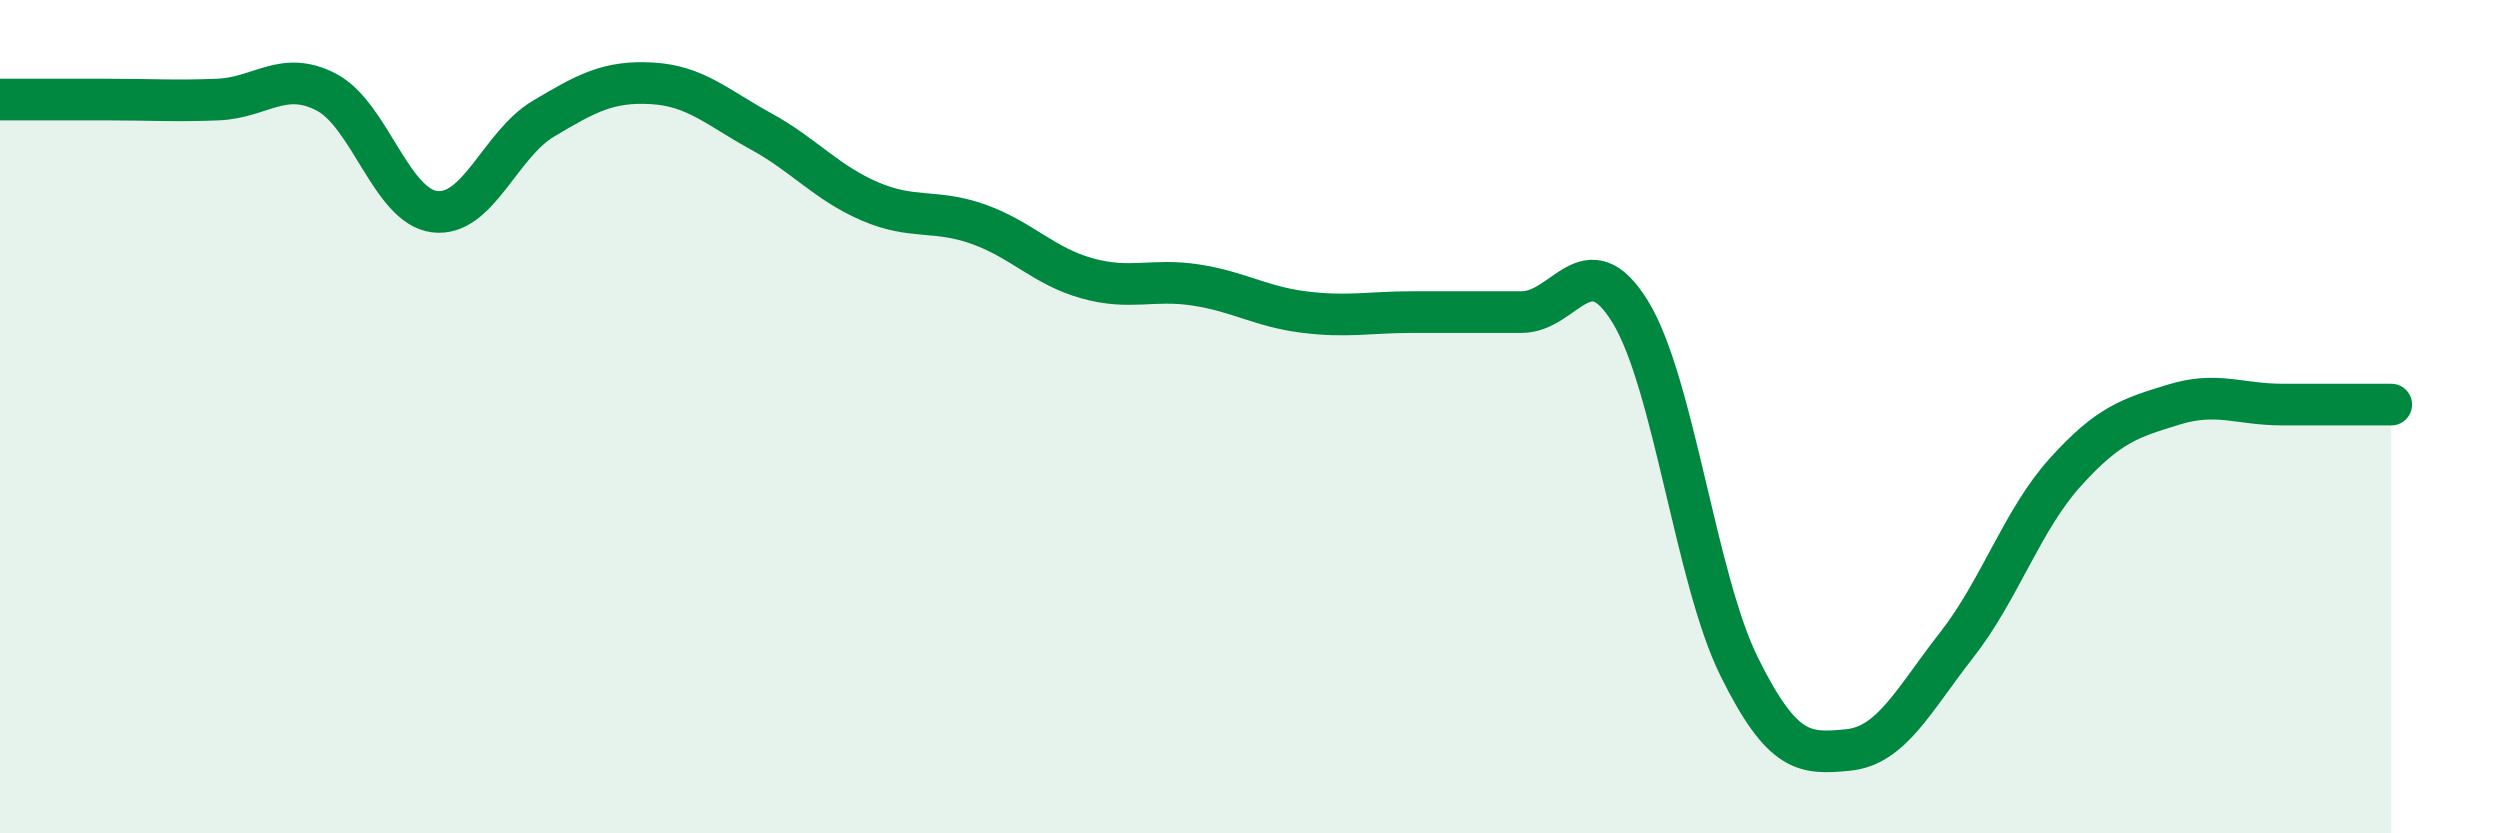
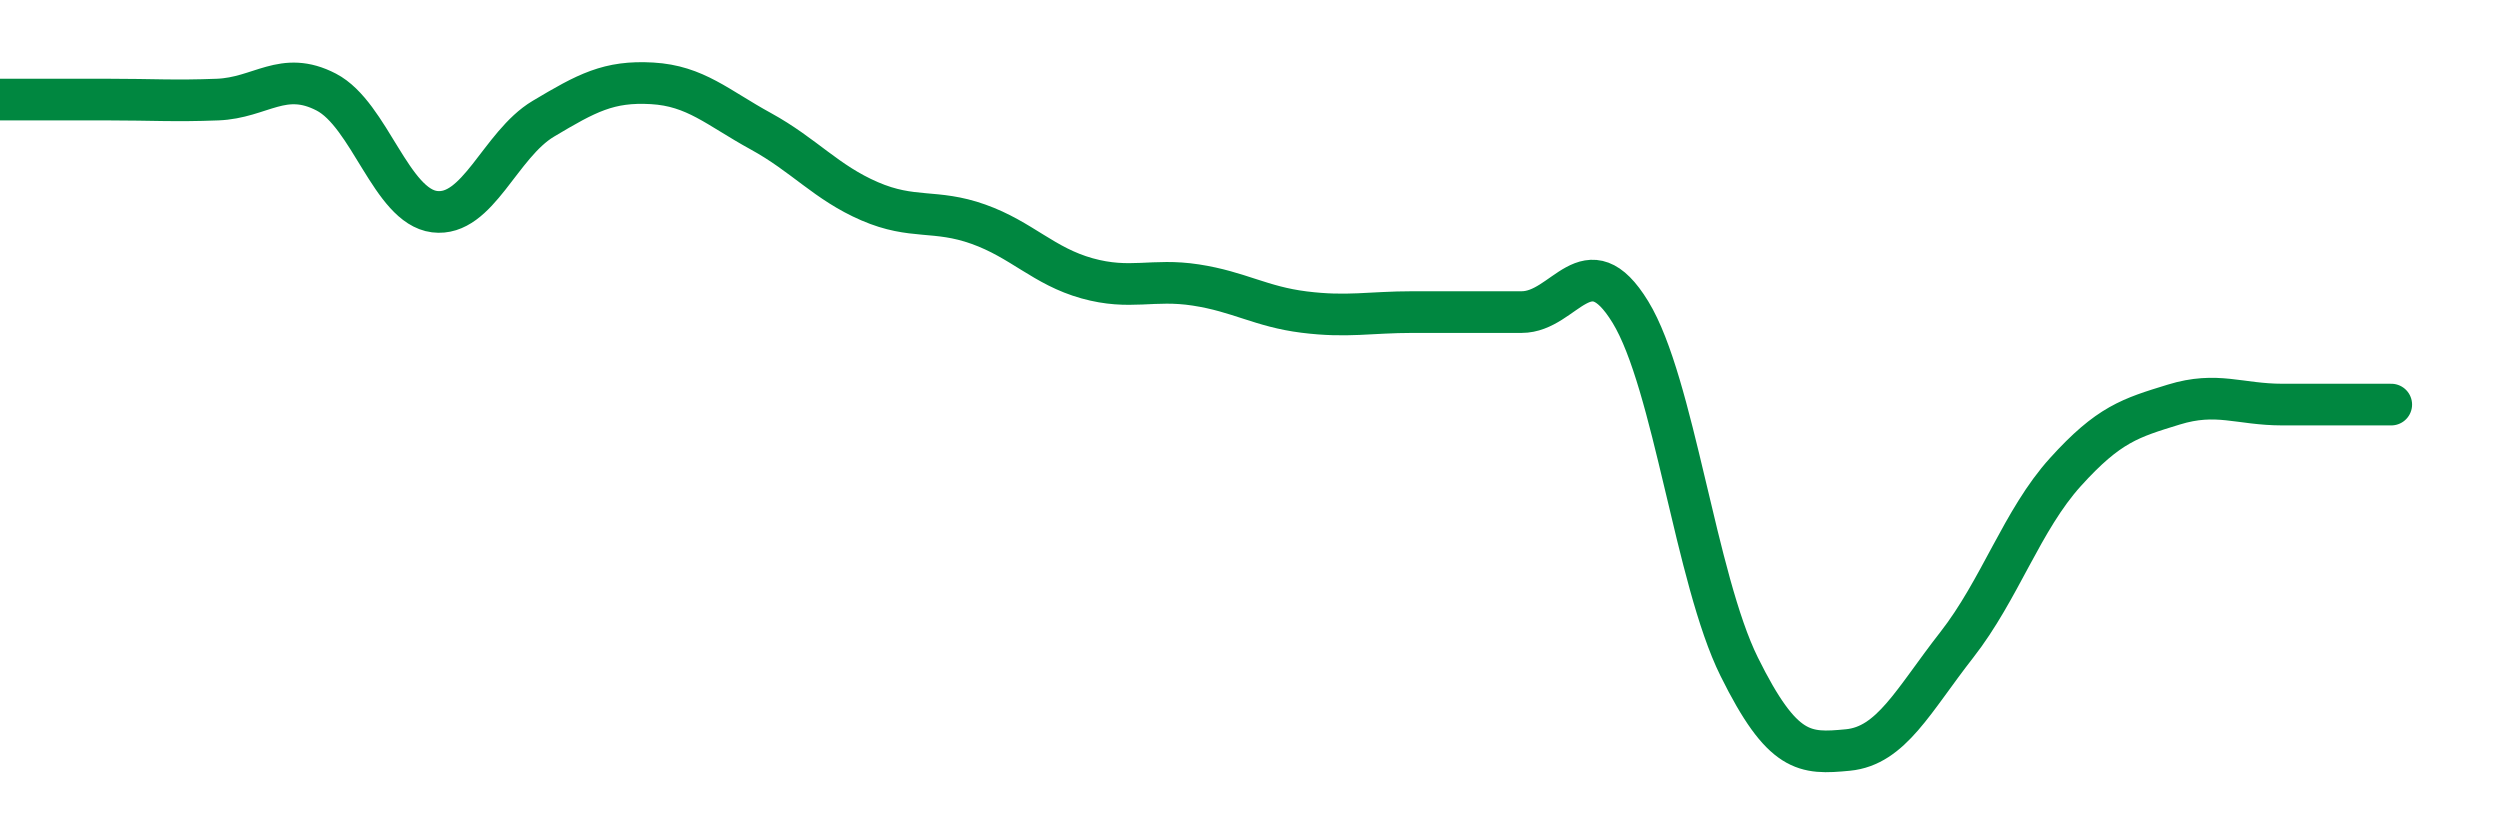
<svg xmlns="http://www.w3.org/2000/svg" width="60" height="20" viewBox="0 0 60 20">
-   <path d="M 0,2.39 C 0.52,2.39 1.57,2.39 2.61,2.39 C 3.65,2.39 4.18,2.43 5.22,2.39 C 6.26,2.35 6.79,1.67 7.83,2.21 C 8.87,2.75 9.39,4.95 10.43,5.08 C 11.47,5.21 12,3.47 13.04,2.85 C 14.08,2.23 14.61,1.94 15.65,2 C 16.69,2.06 17.22,2.58 18.26,3.15 C 19.3,3.72 19.83,4.38 20.87,4.83 C 21.91,5.28 22.44,5.01 23.48,5.38 C 24.52,5.75 25.05,6.39 26.09,6.68 C 27.13,6.97 27.66,6.68 28.7,6.84 C 29.74,7 30.26,7.36 31.3,7.49 C 32.34,7.62 32.87,7.49 33.91,7.49 C 34.95,7.49 35.48,7.49 36.52,7.49 C 37.56,7.49 38.09,5.79 39.13,7.49 C 40.17,9.19 40.7,13.9 41.74,16 C 42.78,18.1 43.31,18.1 44.35,18 C 45.39,17.9 45.92,16.81 46.96,15.48 C 48,14.15 48.53,12.48 49.57,11.33 C 50.61,10.18 51.13,10.03 52.17,9.71 C 53.21,9.39 53.74,9.71 54.78,9.71 C 55.82,9.71 56.87,9.71 57.39,9.71L57.39 20L0 20Z" fill="#008740" opacity="0.1" stroke-linecap="round" stroke-linejoin="round" />
  <path d="M 0,2.39 C 0.52,2.39 1.57,2.39 2.61,2.39 C 3.65,2.39 4.18,2.43 5.22,2.39 C 6.26,2.35 6.79,1.67 7.83,2.21 C 8.87,2.75 9.39,4.95 10.43,5.08 C 11.47,5.21 12,3.47 13.04,2.85 C 14.08,2.23 14.61,1.94 15.65,2 C 16.69,2.06 17.22,2.58 18.26,3.15 C 19.3,3.72 19.83,4.38 20.87,4.83 C 21.91,5.28 22.44,5.01 23.48,5.38 C 24.52,5.75 25.05,6.39 26.09,6.68 C 27.13,6.97 27.66,6.68 28.7,6.84 C 29.74,7 30.26,7.36 31.3,7.49 C 32.34,7.62 32.87,7.49 33.91,7.49 C 34.95,7.49 35.48,7.49 36.52,7.49 C 37.56,7.49 38.09,5.79 39.13,7.49 C 40.17,9.19 40.7,13.9 41.74,16 C 42.78,18.1 43.31,18.1 44.35,18 C 45.39,17.9 45.92,16.81 46.96,15.48 C 48,14.15 48.53,12.48 49.57,11.33 C 50.61,10.18 51.13,10.03 52.17,9.71 C 53.21,9.39 53.74,9.71 54.78,9.71 C 55.82,9.71 56.87,9.71 57.39,9.71" stroke="#008740" stroke-width="1" fill="none" stroke-linecap="round" stroke-linejoin="round" />
</svg>